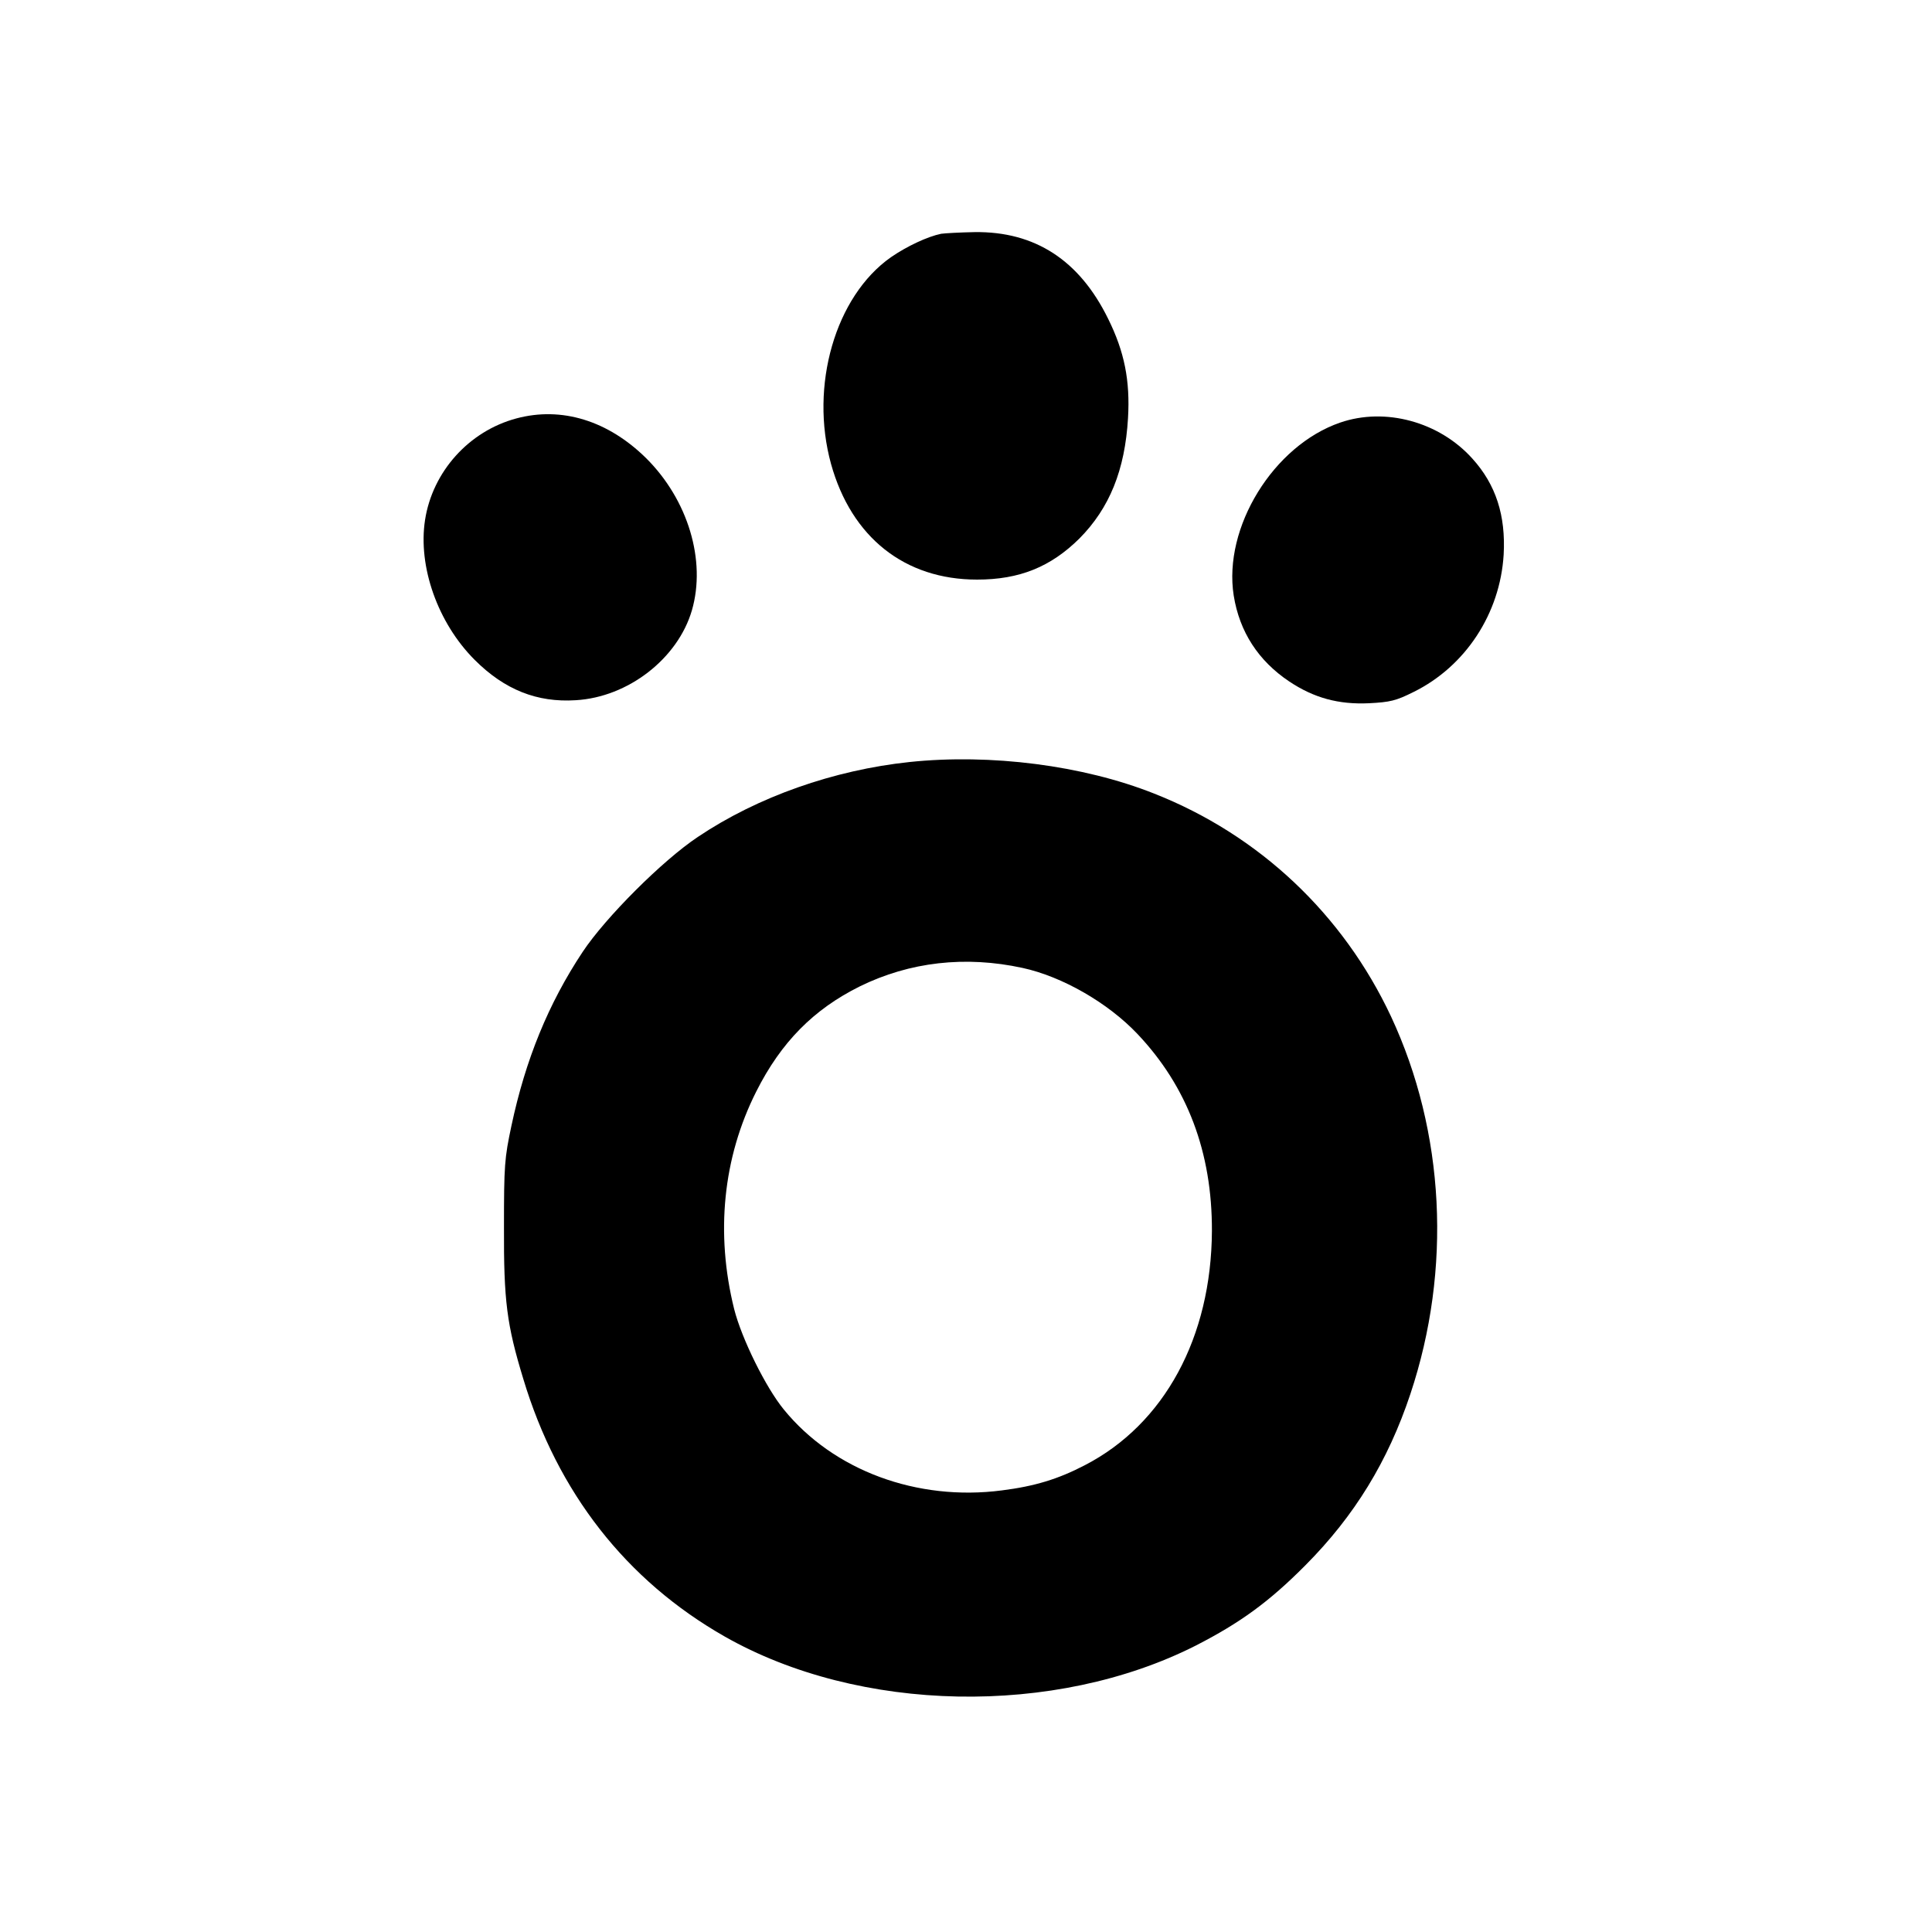
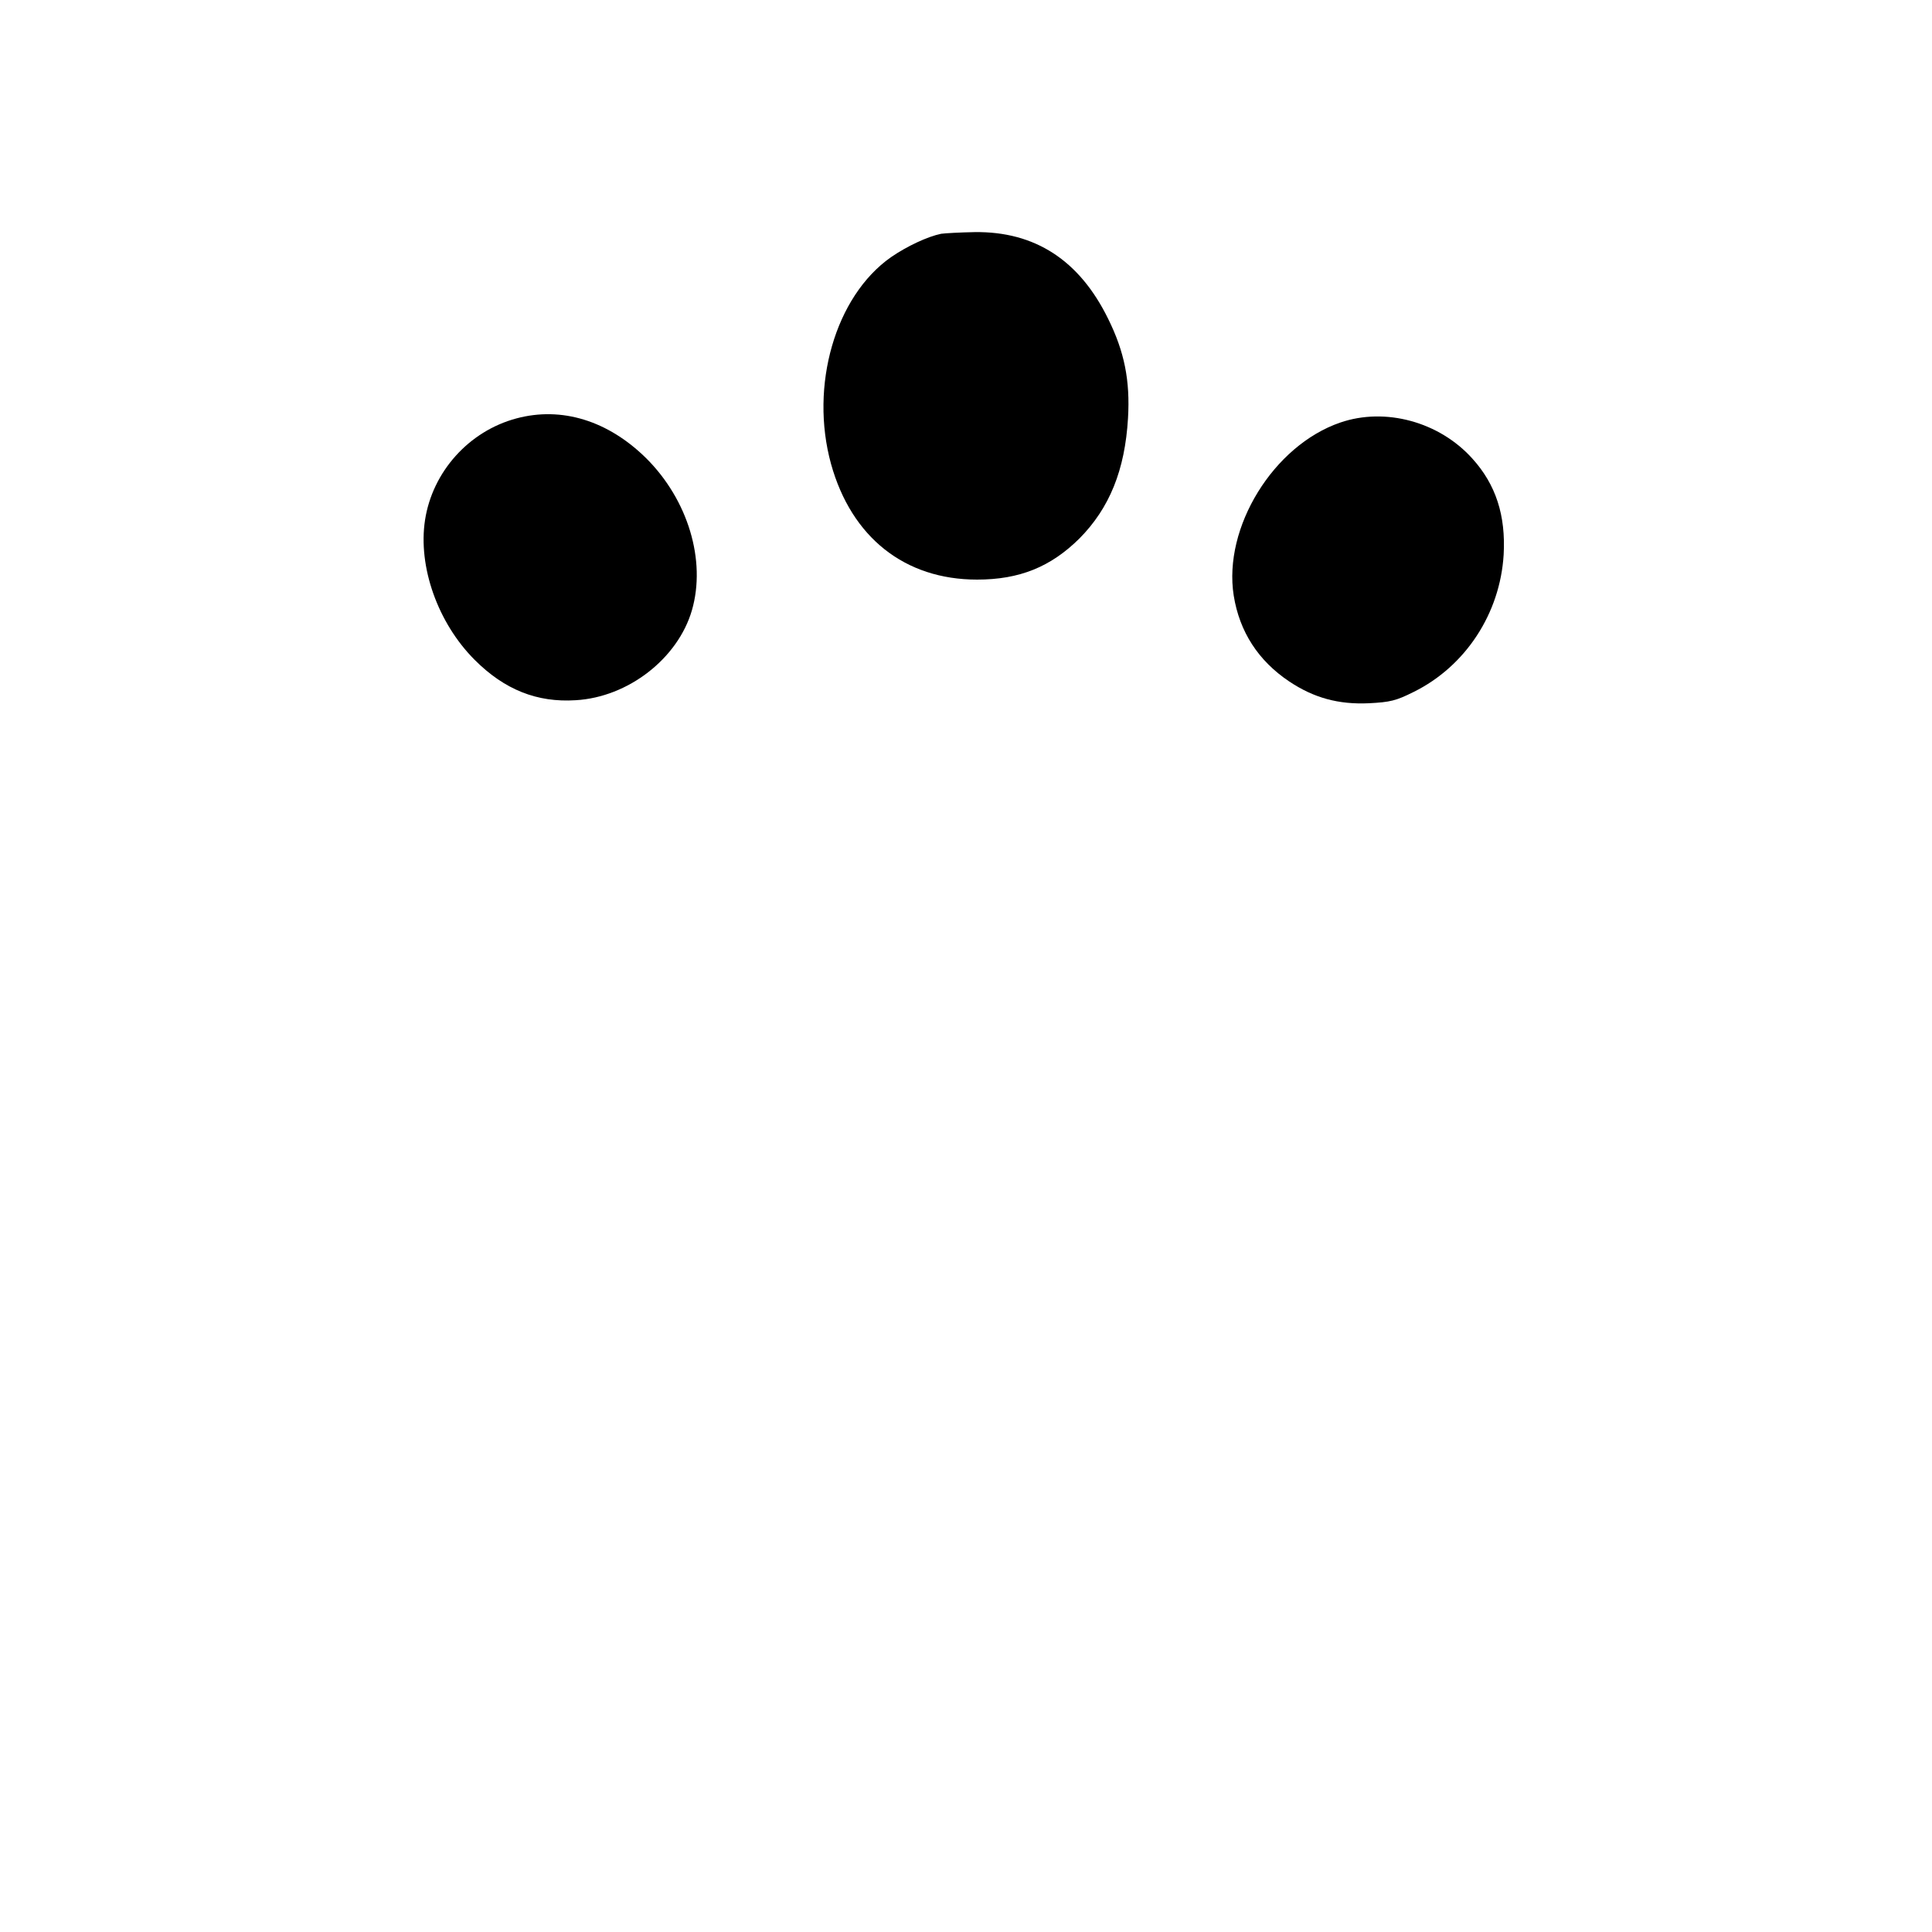
<svg xmlns="http://www.w3.org/2000/svg" version="1.0" width="700pt" height="700pt" viewBox="0 0 700 700" preserveAspectRatio="xMidYMid meet">
  <g transform="translate(0,700) scale(0.1,-0.1)" fill="#000000" stroke="none">
    <path d="M3410 6153 c-49 -10 -124 -45 -182 -85 -202 -142 -295 -466 -217 -749 74 -266 267 -419 529 -419 154 0 267 46 371 149 109 110 165 248 176 436 8 136 -13 241 -72 360 -104 212 -265 317 -484 314 -53 -1 -107 -4 -121 -6z" />
    <path d="M1871 5484 c-172 -46 -304 -193 -331 -368 -26 -169 46 -373 180 -507 108 -108 226 -155 366 -146 190 11 370 151 421 326 52 180 -14 400 -166 551 -138 136 -306 188 -470 144z" />
    <path d="M4856 5469 c-242 -83 -425 -380 -386 -627 21 -131 89 -236 201 -311 90 -60 179 -84 289 -79 77 4 98 9 162 41 188 93 313 284 326 497 8 142 -28 254 -113 348 -120 134 -316 187 -479 131z" />
-     <path d="M3295 4239 c-274 -29 -550 -126 -766 -271 -128 -85 -335 -292 -418 -417 -124 -187 -207 -390 -258 -630 -25 -117 -27 -144 -27 -366 -1 -269 10 -354 70 -551 124 -412 373 -730 729 -933 488 -278 1197 -292 1708 -33 160 82 265 158 397 291 178 179 299 377 380 620 151 453 125 950 -70 1368 -174 371 -478 658 -859 808 -257 102 -592 145 -886 114z m410 -746 c143 -31 309 -126 416 -239 181 -191 271 -429 270 -714 -2 -385 -172 -700 -461 -849 -96 -50 -181 -76 -300 -91 -307 -40 -610 72 -790 293 -65 79 -153 257 -180 364 -68 274 -41 548 80 788 90 179 208 298 375 381 181 89 383 112 590 67z" />
  </g>
</svg>